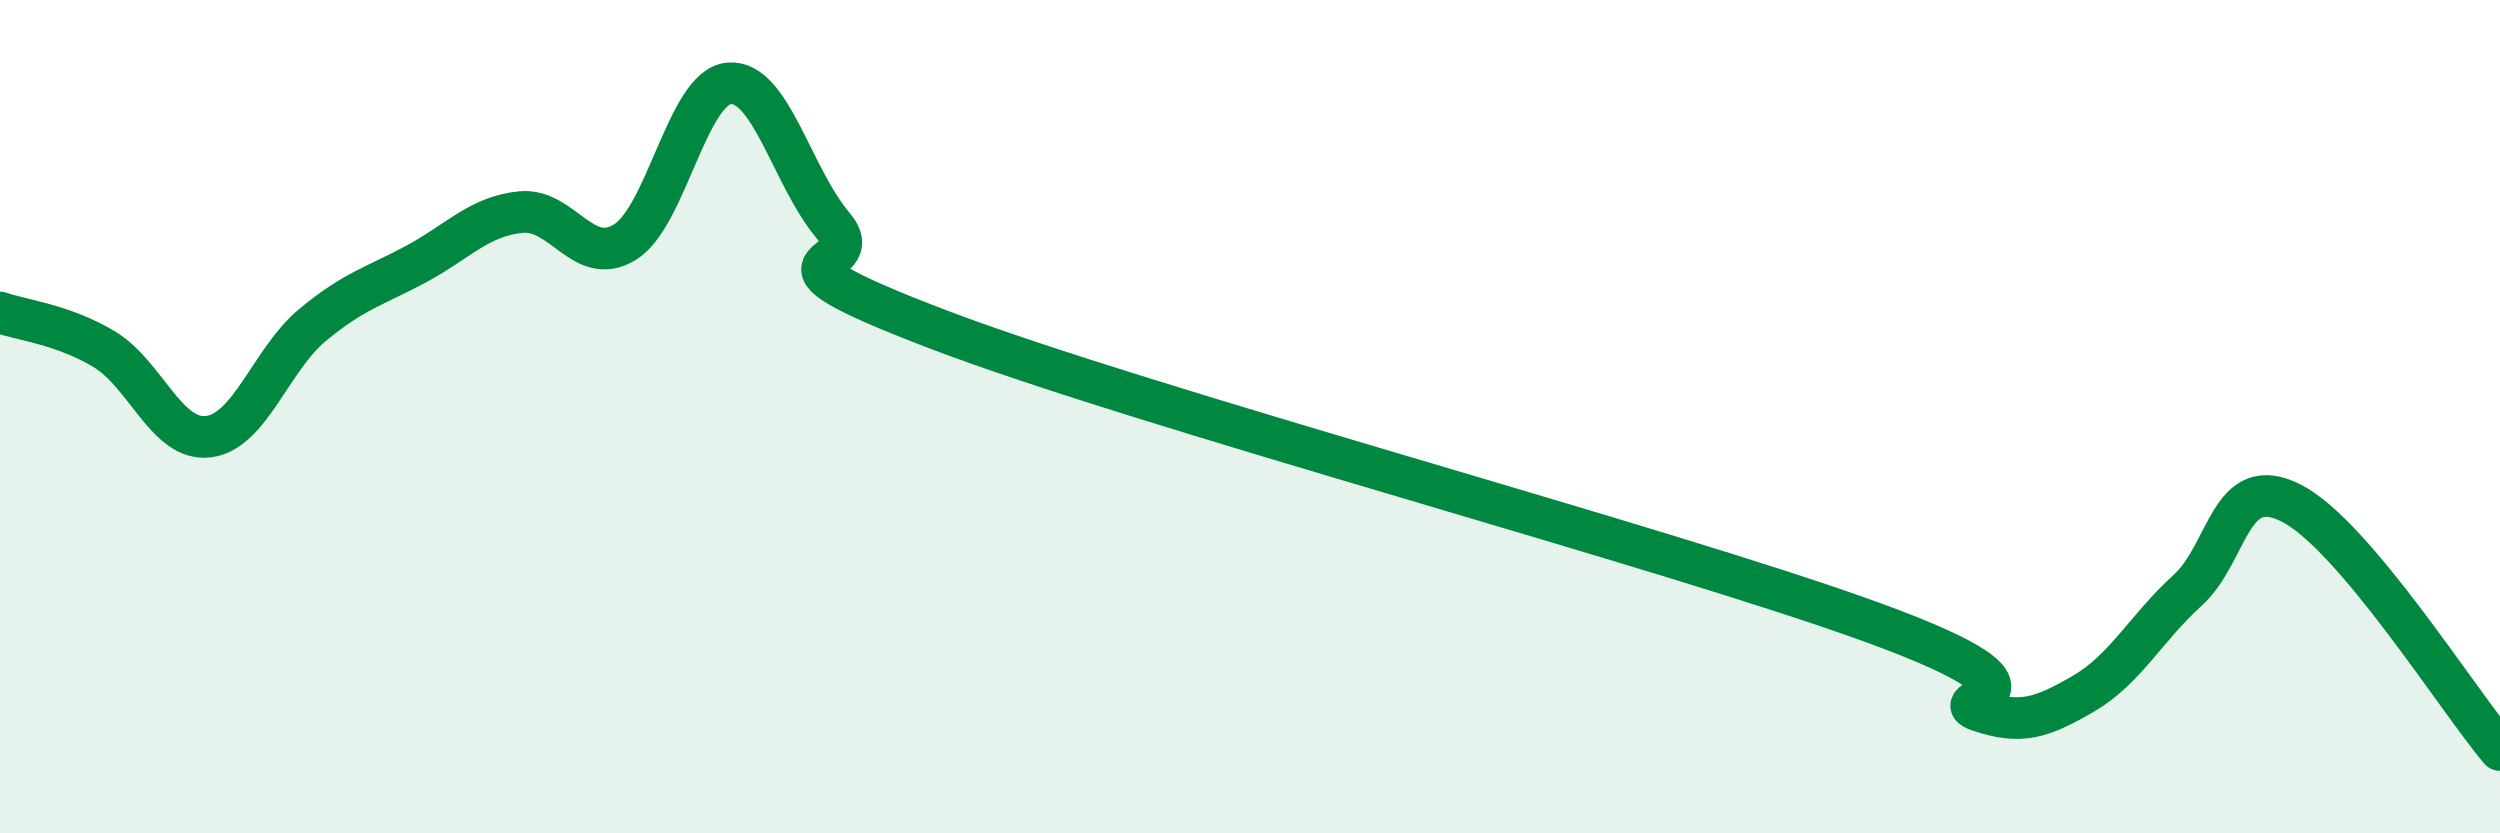
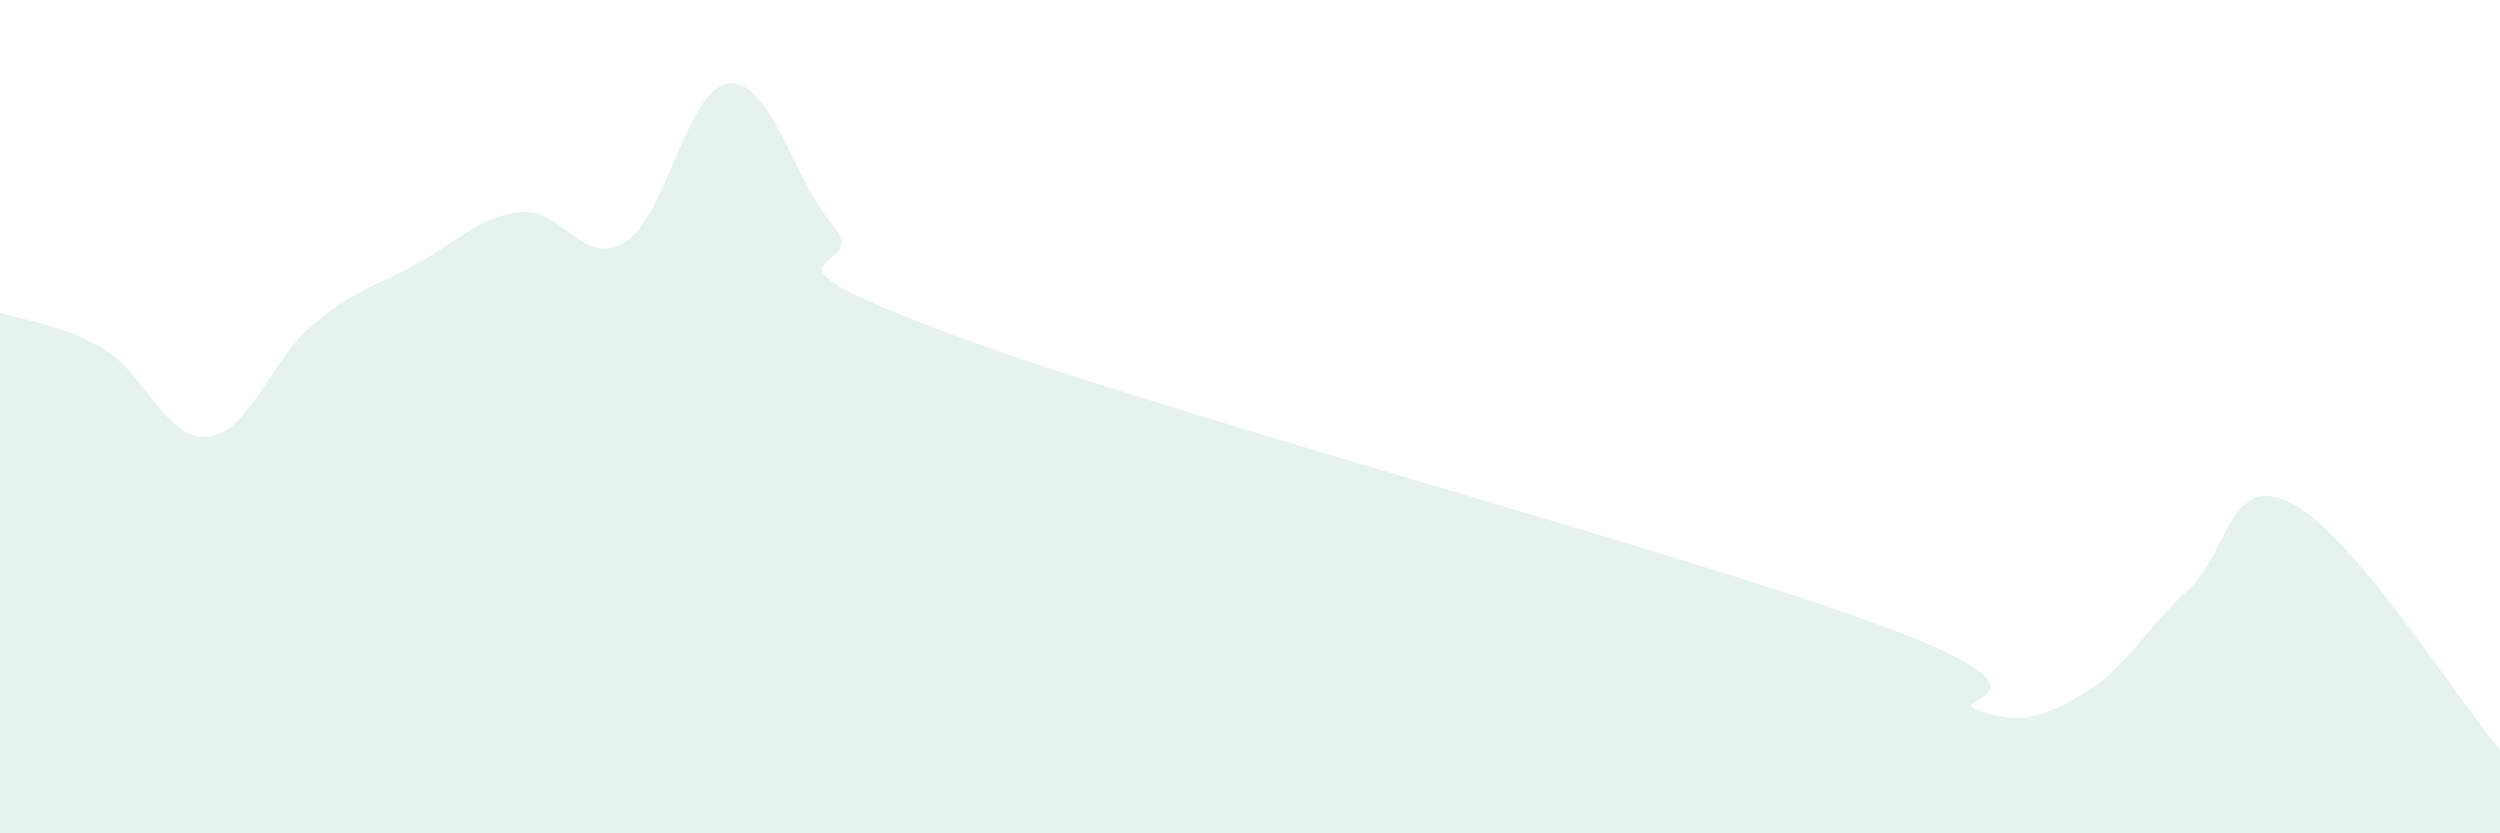
<svg xmlns="http://www.w3.org/2000/svg" width="60" height="20" viewBox="0 0 60 20">
  <path d="M 0,7.5 C 0.5,7.68 1.5,7.78 2.5,8.38 C 3.5,8.98 4,10.6 5,10.48 C 6,10.36 6.5,8.63 7.5,7.8 C 8.5,6.97 9,6.87 10,6.33 C 11,5.79 11.5,5.19 12.5,5.09 C 13.5,4.99 14,6.43 15,5.81 C 16,5.19 16.5,2.08 17.5,2 C 18.5,1.92 19,4.24 20,5.42 C 21,6.6 17.5,5.99 22.5,7.9 C 27.5,9.81 40,13.13 45,14.96 C 50,16.79 46.5,16.72 47.5,17.06 C 48.5,17.4 49,17.23 50,16.65 C 51,16.07 51.5,15.08 52.5,14.17 C 53.5,13.26 53.5,11.31 55,12.08 C 56.5,12.85 59,16.82 60,18L60 20L0 20Z" fill="#008740" opacity="0.1" stroke-linecap="round" stroke-linejoin="round" />
-   <path d="M 0,7.5 C 0.5,7.68 1.5,7.78 2.5,8.38 C 3.5,8.98 4,10.6 5,10.48 C 6,10.36 6.5,8.63 7.5,7.8 C 8.5,6.97 9,6.87 10,6.33 C 11,5.79 11.5,5.19 12.5,5.09 C 13.5,4.99 14,6.43 15,5.81 C 16,5.19 16.5,2.08 17.5,2 C 18.5,1.92 19,4.24 20,5.42 C 21,6.6 17.5,5.99 22.5,7.9 C 27.5,9.81 40,13.13 45,14.96 C 50,16.79 46.5,16.72 47.5,17.06 C 48.5,17.4 49,17.23 50,16.65 C 51,16.07 51.5,15.08 52.5,14.17 C 53.5,13.26 53.5,11.31 55,12.08 C 56.5,12.85 59,16.82 60,18" stroke="#008740" stroke-width="1" fill="none" stroke-linecap="round" stroke-linejoin="round" />
</svg>